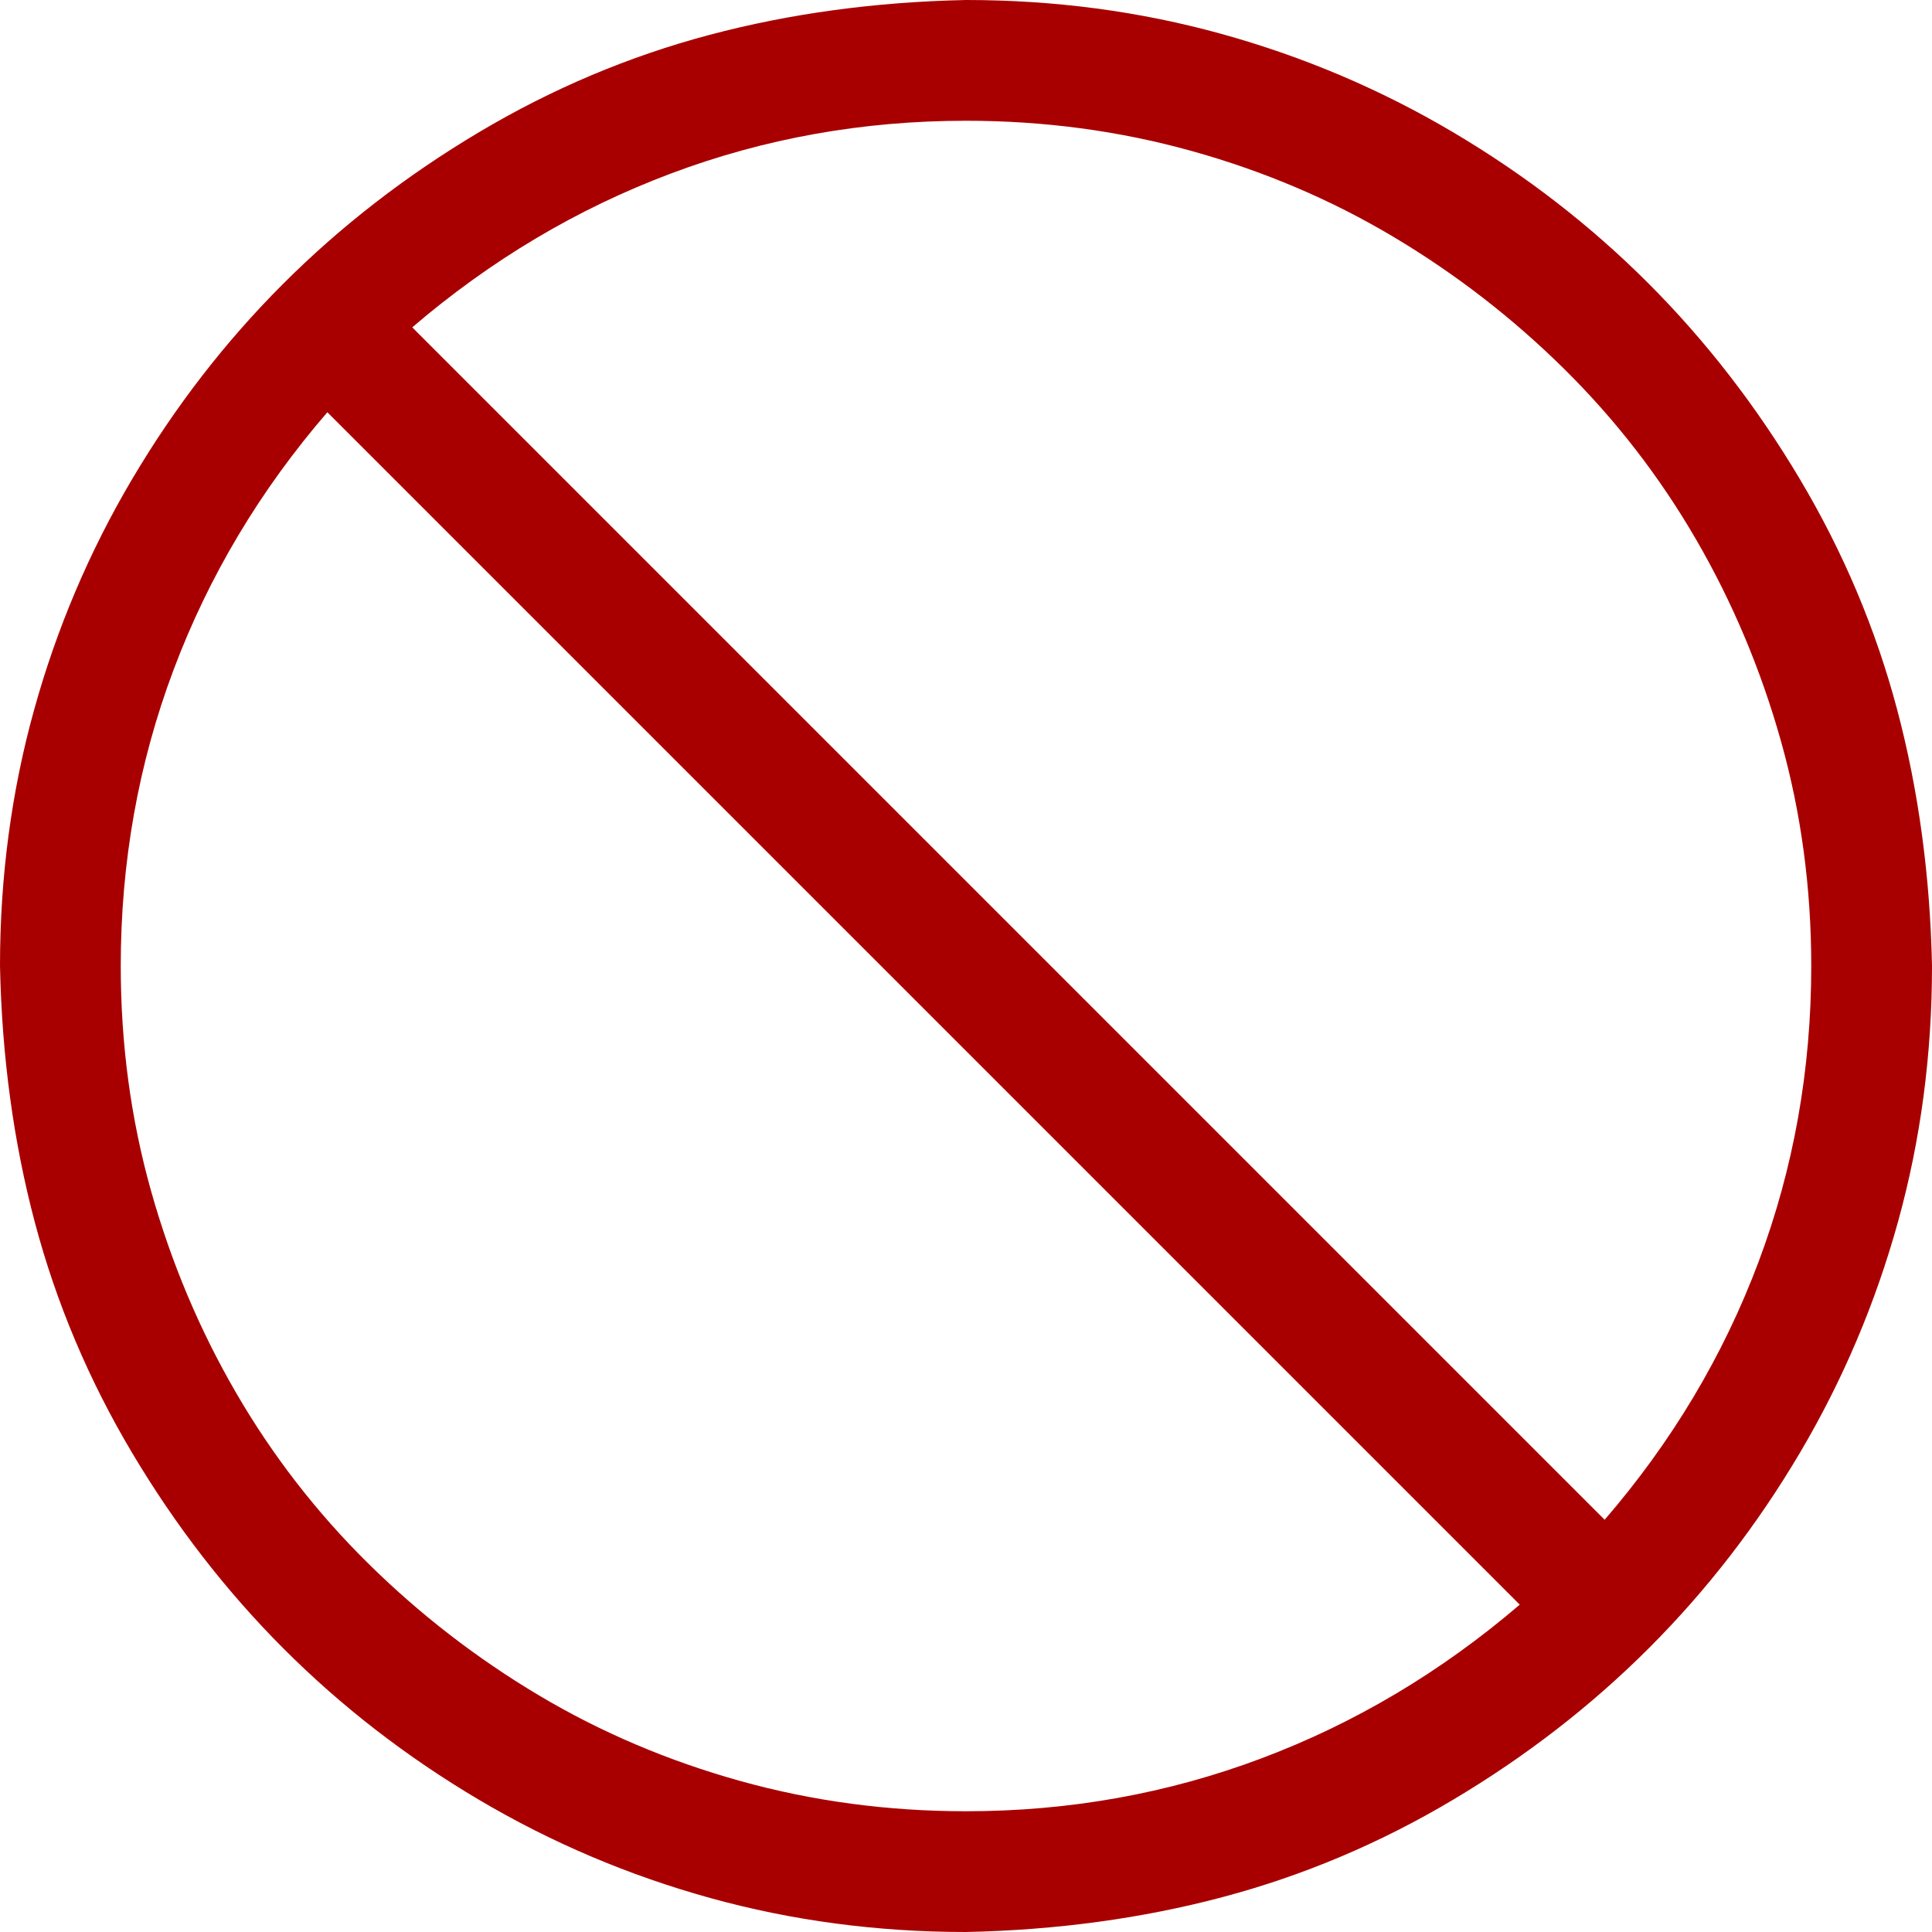
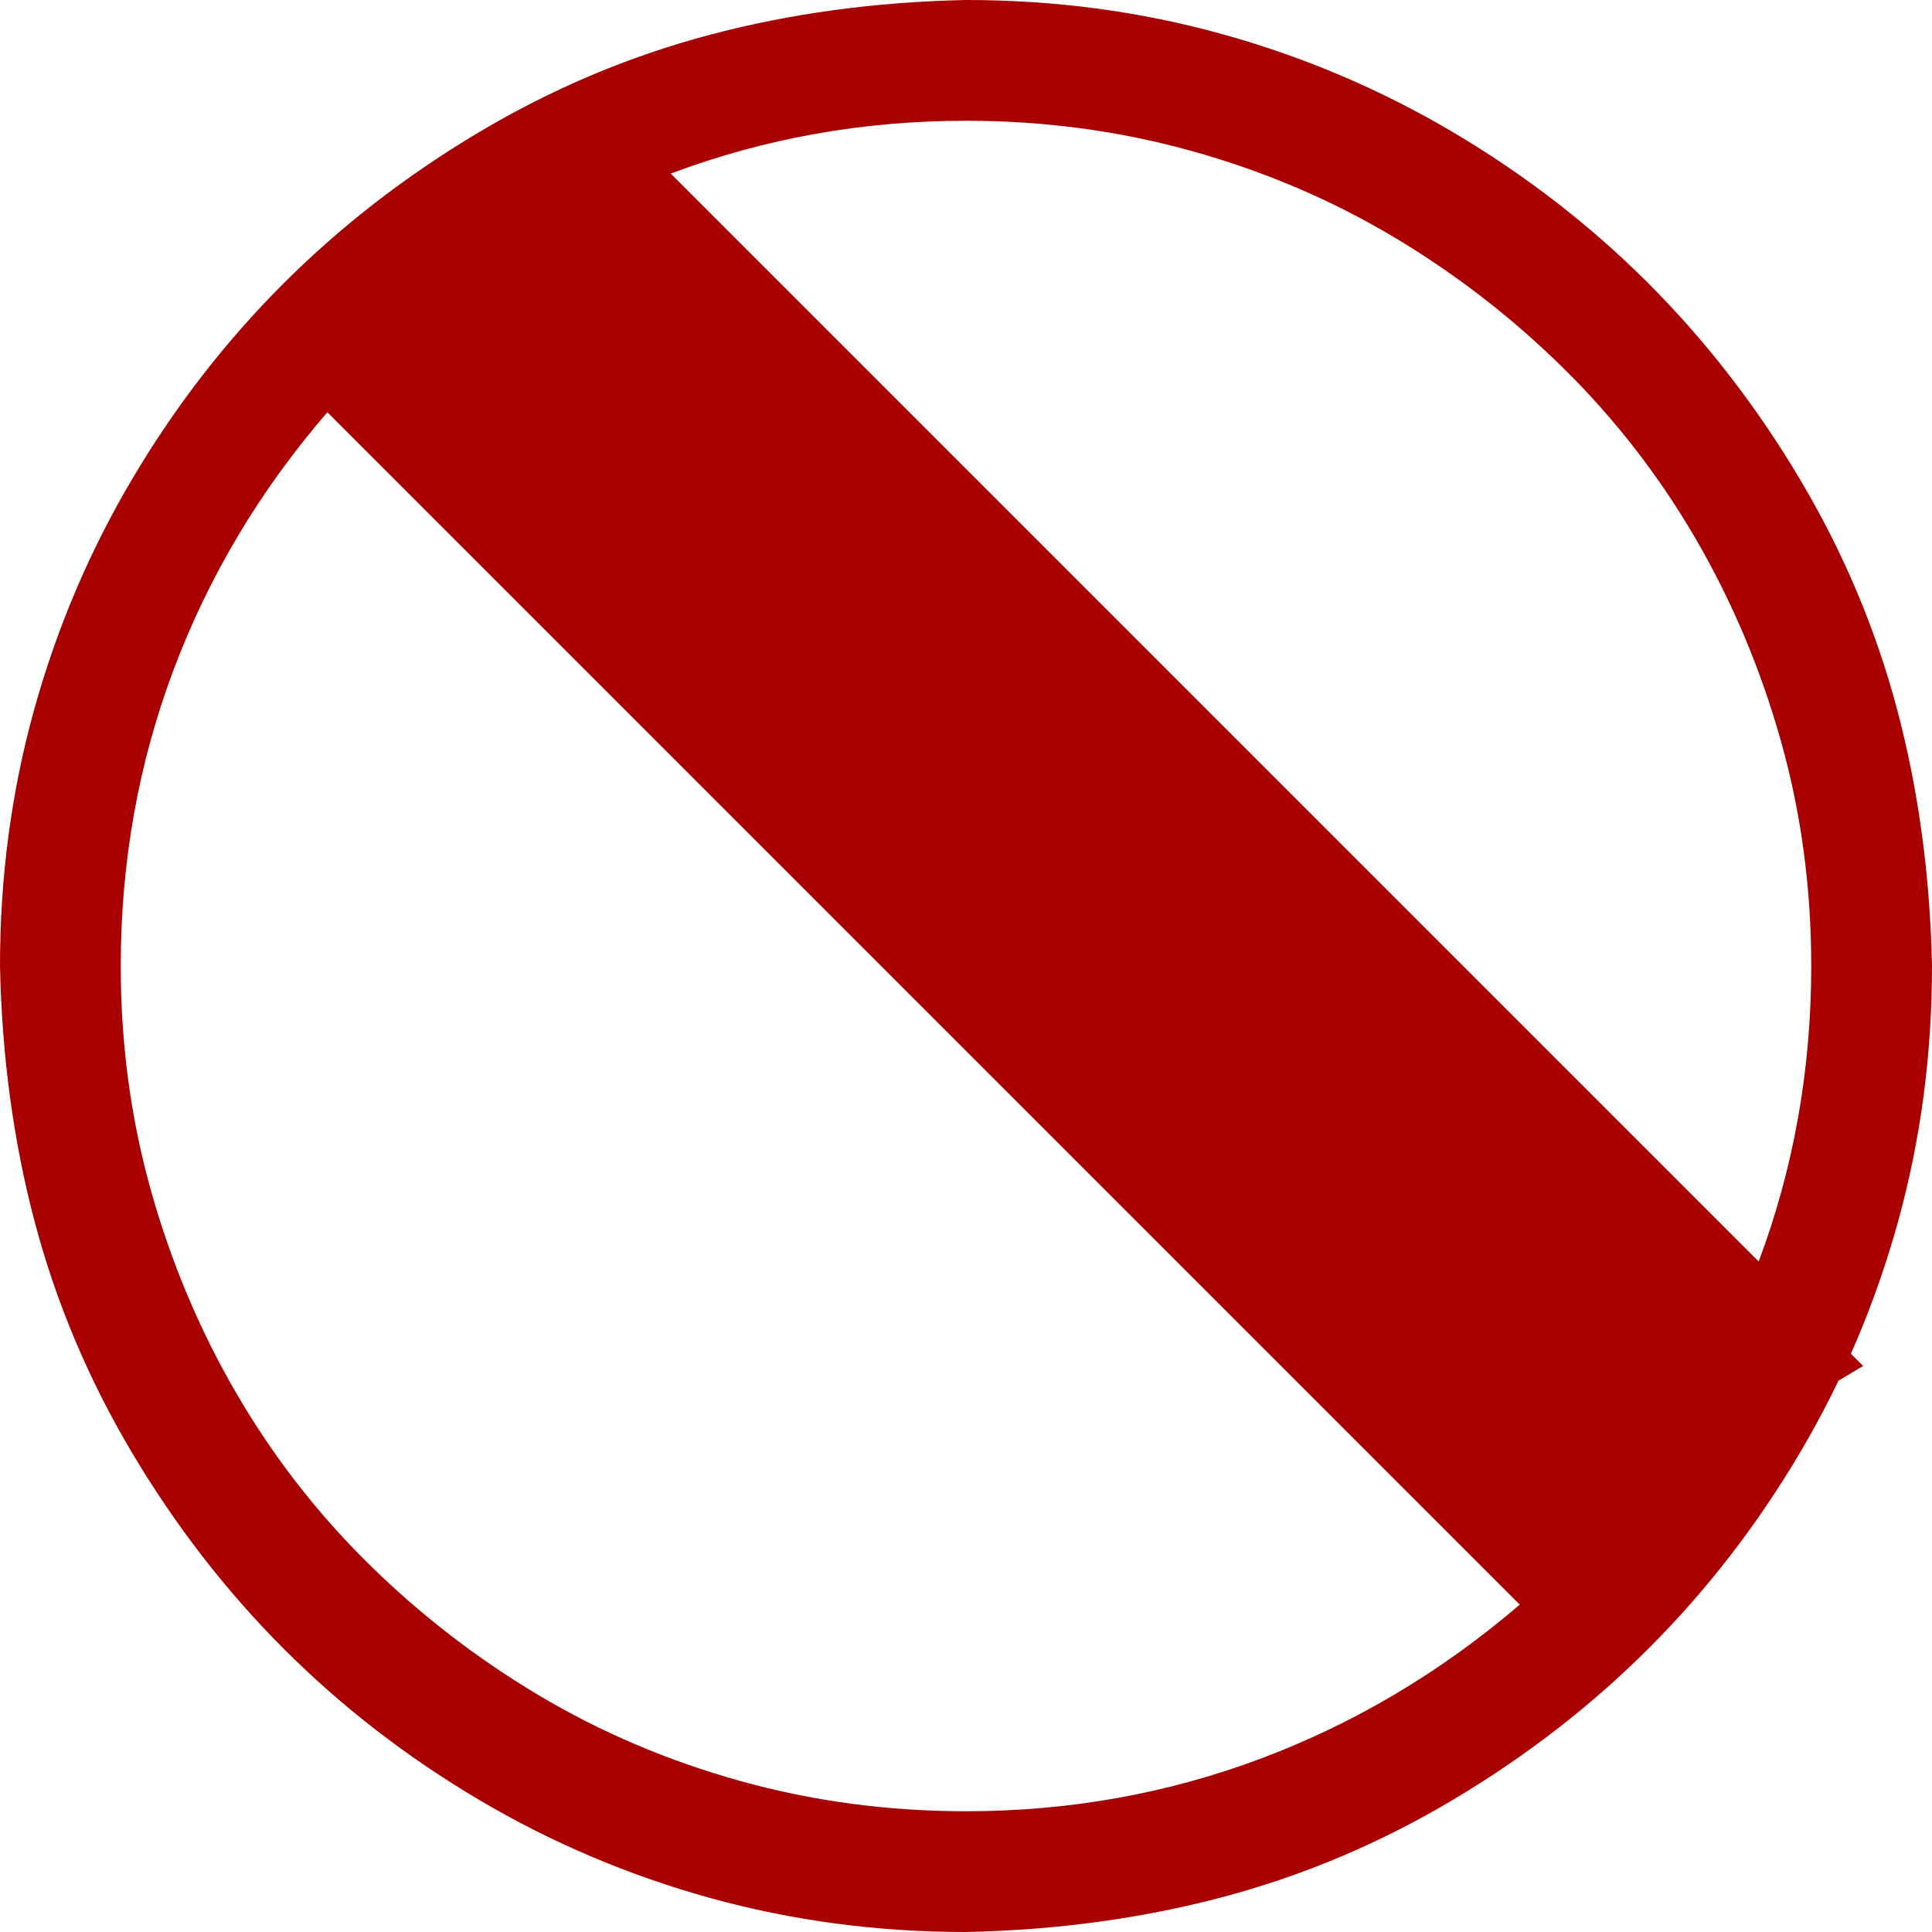
<svg xmlns="http://www.w3.org/2000/svg" viewBox="0 0 2048 2048">
-   <path d="M1024 0q141 0 271 36t245 104 207 160 161 208 103 244 37 272q0 141-36 271t-104 245-160 207-208 161-244 103-272 37q-141 0-271-36t-245-104-207-160-161-208-103-244-37-272q0-141 36-271t104-245 160-207 208-161T752 37t272-37zm0 1920q164 0 313-56t274-163L347 437Q240 561 184 710t-56 314q0 124 32 238t90 214 140 181 181 140 214 91 239 32zm677-309q107-124 163-273t56-314q0-124-32-238t-90-214-140-181-181-140-214-91-239-32q-164 0-313 56T437 347l1264 1264z" fill="rgb(168, 0, 0)" />
+   <path d="M1024 0q141 0 271 36t245 104 207 160 161 208 103 244 37 272q0 141-36 271t-104 245-160 207-208 161-244 103-272 37q-141 0-271-36t-245-104-207-160-161-208-103-244-37-272q0-141 36-271t104-245 160-207 208-161T752 37t272-37zm0 1920q164 0 313-56t274-163L347 437Q240 561 184 710t-56 314q0 124 32 238t90 214 140 181 181 140 214 91 239 32zm677-309q107-124 163-273t56-314q0-124-32-238t-90-214-140-181-181-140-214-91-239-32q-164 0-313 56l1264 1264z" fill="rgb(168, 0, 0)" />
</svg>